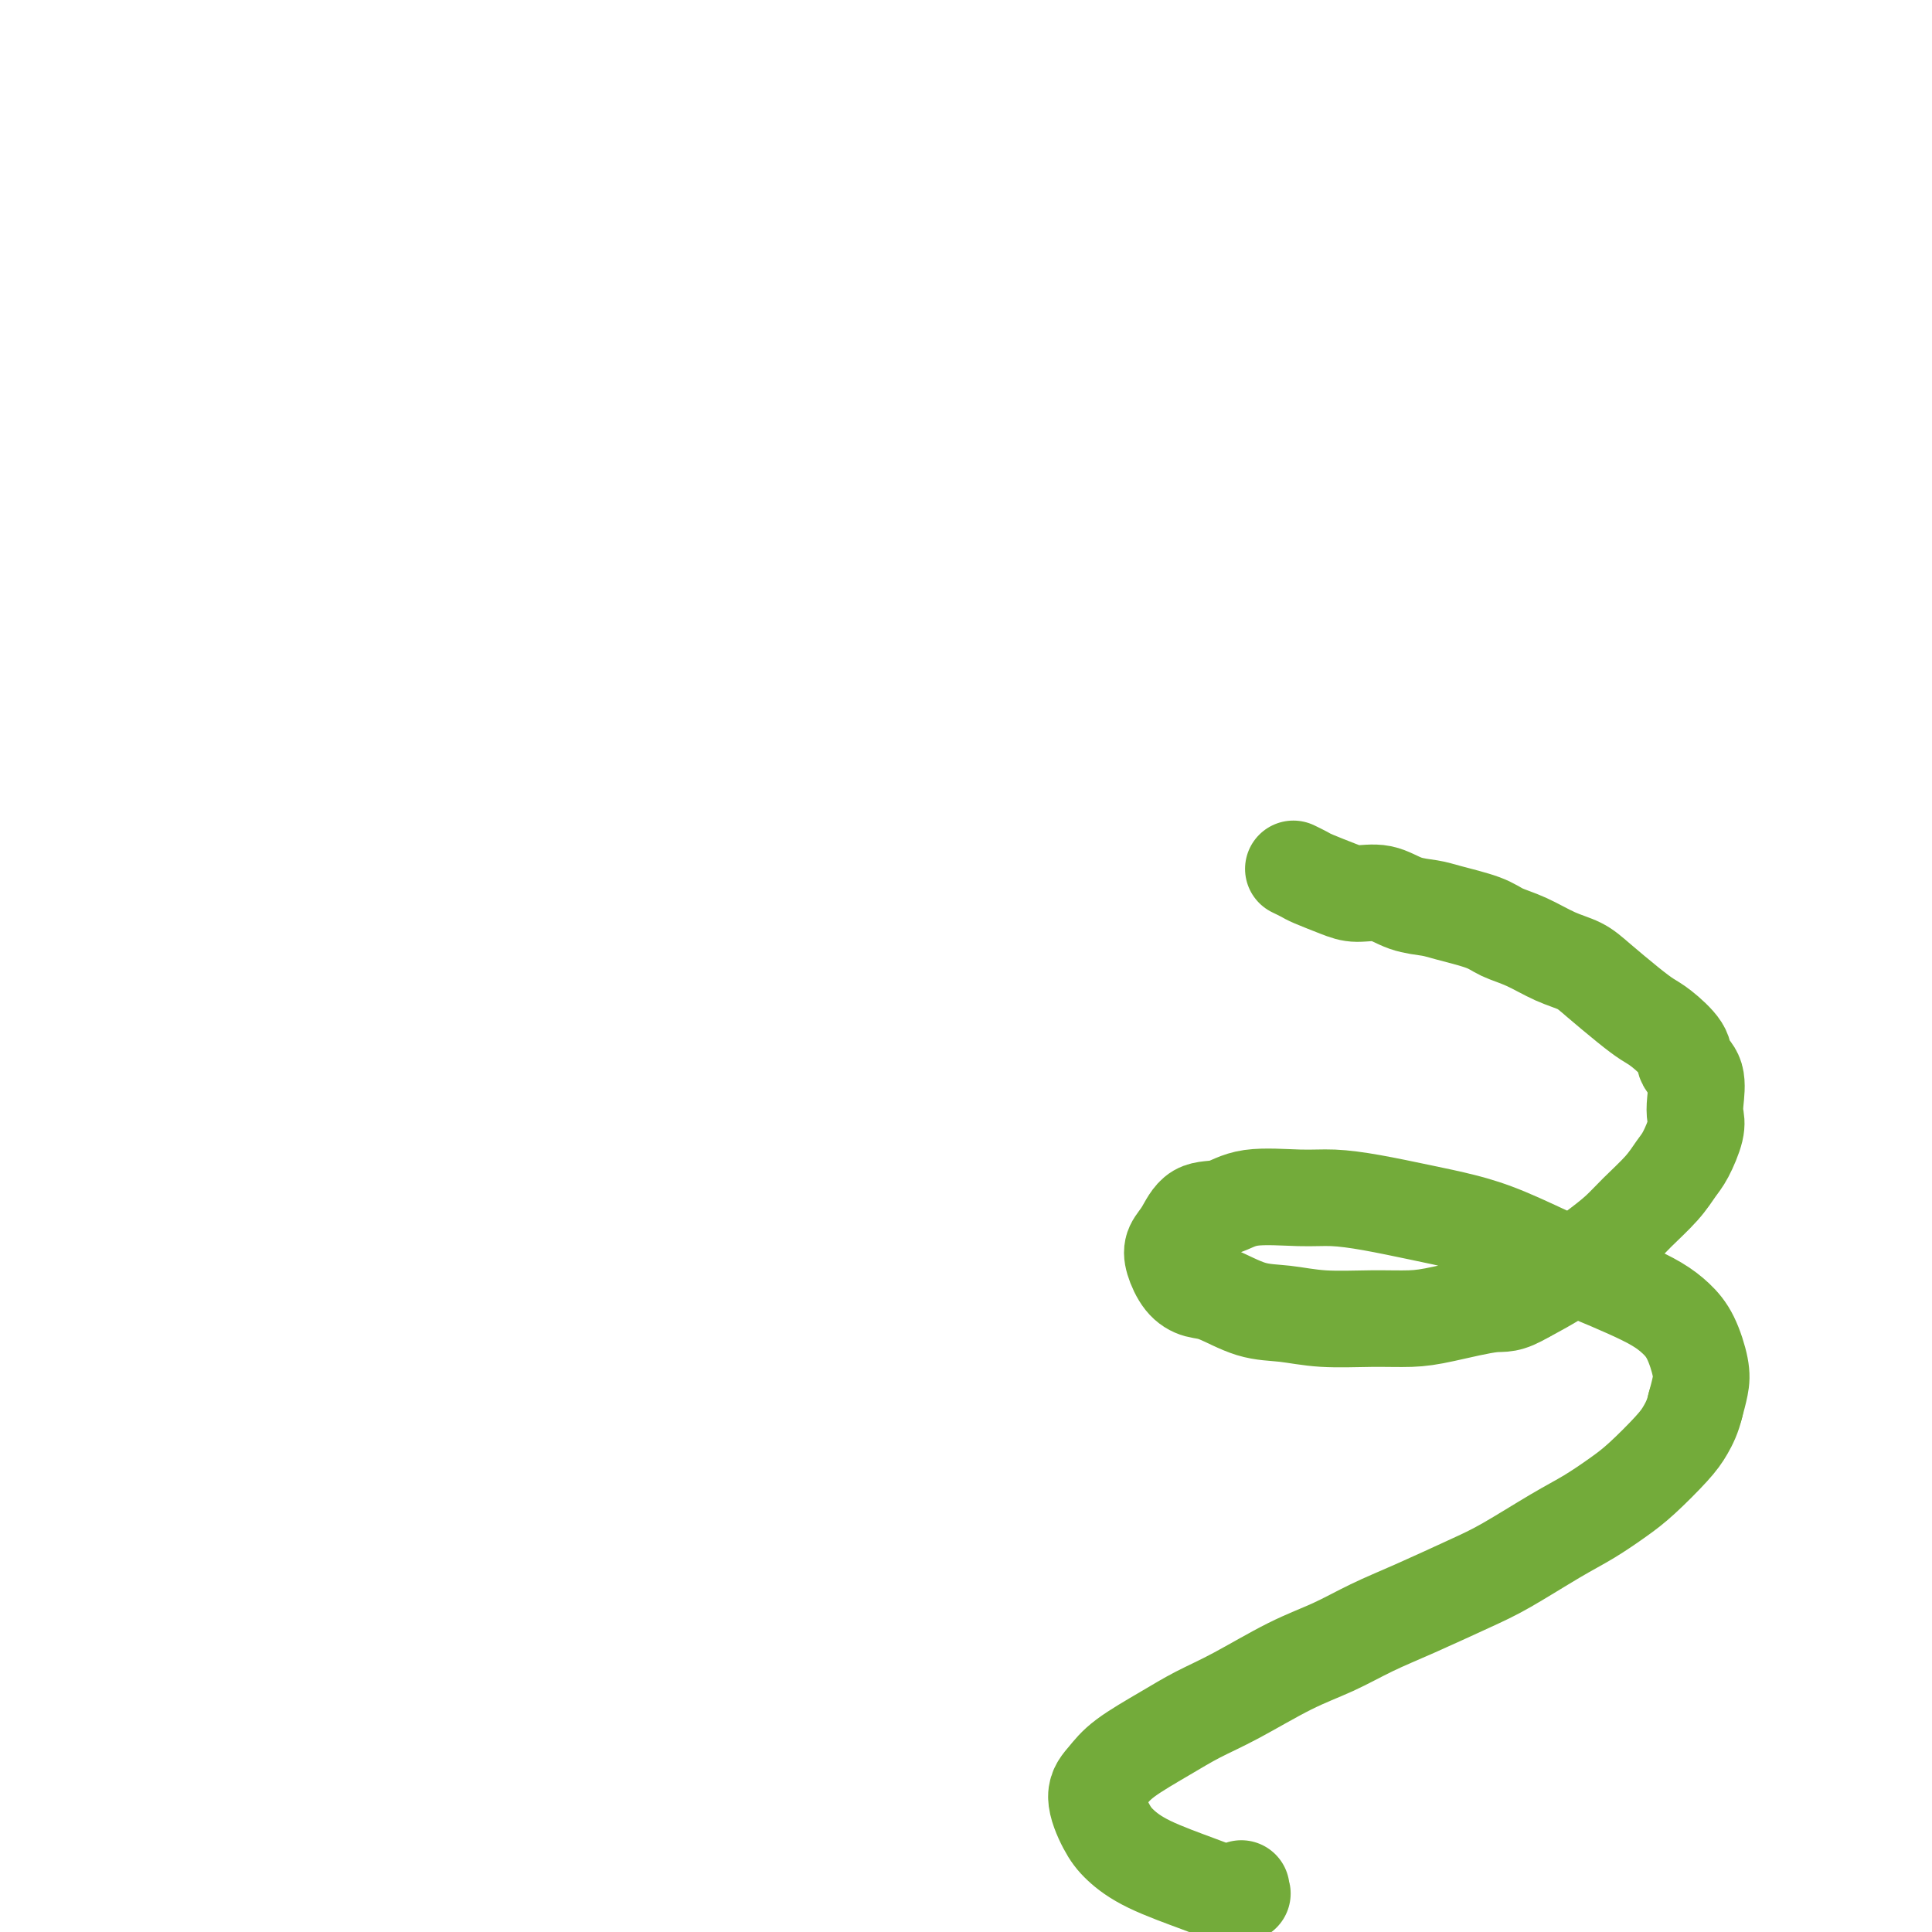
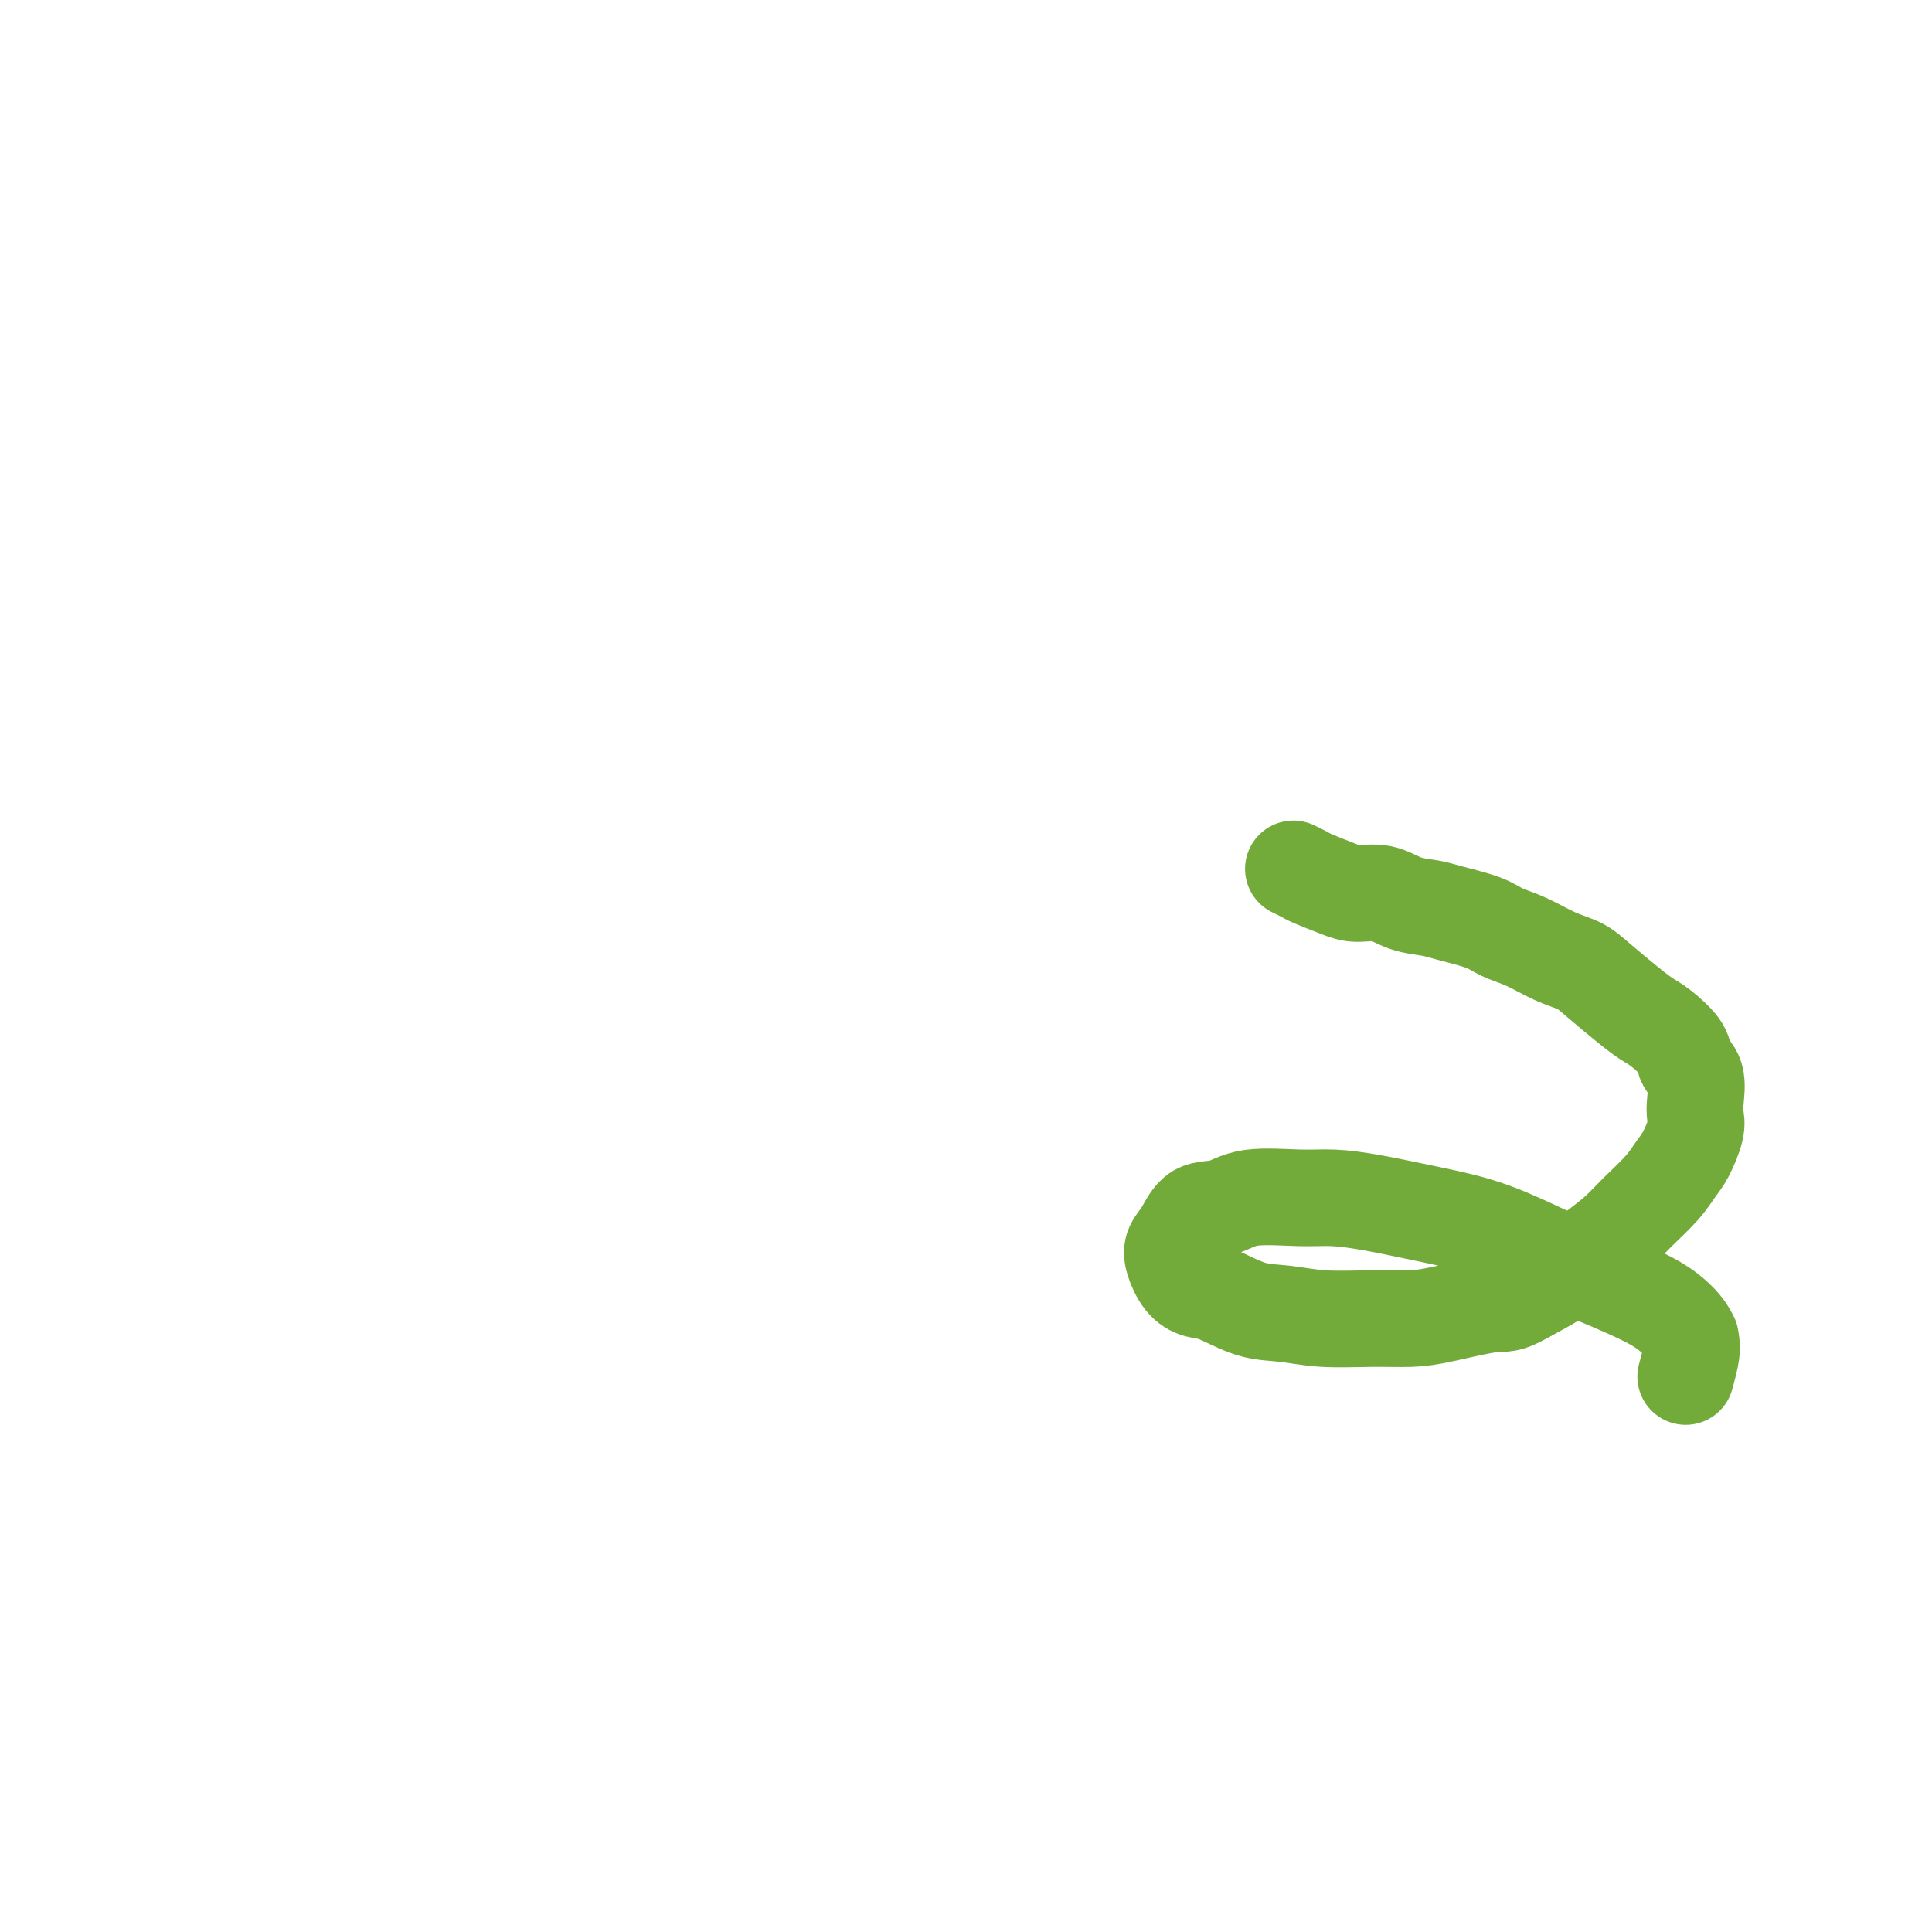
<svg xmlns="http://www.w3.org/2000/svg" viewBox="0 0 400 400" version="1.1">
  <g fill="none" stroke="#73AB3A" stroke-width="20" stroke-linecap="round" stroke-linejoin="round">
    <path d="M268,180c-0.200,-0.097 -0.400,-0.193 0,0c0.400,0.193 1.400,0.677 2,1c0.600,0.323 0.798,0.486 2,1c1.202,0.514 3.407,1.381 5,2c1.593,0.619 2.576,0.991 4,1c1.424,0.009 3.291,-0.346 5,0c1.709,0.346 3.260,1.391 5,2c1.740,0.609 3.667,0.781 5,1c1.333,0.219 2.070,0.485 4,1c1.930,0.515 5.051,1.278 7,2c1.949,0.722 2.725,1.402 4,2c1.275,0.598 3.051,1.115 5,2c1.949,0.885 4.073,2.138 6,3c1.927,0.862 3.658,1.331 5,2c1.342,0.669 2.293,1.537 4,3c1.707,1.463 4.168,3.522 6,5c1.832,1.478 3.034,2.375 4,3c0.966,0.625 1.695,0.979 3,2c1.305,1.021 3.186,2.710 4,4c0.814,1.290 0.559,2.181 1,3c0.441,0.819 1.576,1.567 2,3c0.424,1.433 0.136,3.551 0,5c-0.136,1.449 -0.121,2.227 0,3c0.121,0.773 0.346,1.539 0,3c-0.346,1.461 -1.263,3.615 -2,5c-0.737,1.385 -1.293,2.000 -2,3c-0.707,1.000 -1.566,2.385 -3,4c-1.434,1.615 -3.445,3.460 -5,5c-1.555,1.540 -2.654,2.774 -4,4c-1.346,1.226 -2.939,2.446 -5,4c-2.061,1.554 -4.589,3.444 -7,5c-2.411,1.556 -4.706,2.778 -7,4" />
-     <path d="M316,268c-4.006,2.359 -4.523,1.757 -7,2c-2.477,0.243 -6.916,1.329 -10,2c-3.084,0.671 -4.815,0.925 -7,1c-2.185,0.075 -4.825,-0.029 -8,0c-3.175,0.029 -6.884,0.191 -10,0c-3.116,-0.191 -5.639,-0.735 -8,-1c-2.361,-0.265 -4.559,-0.252 -7,-1c-2.441,-0.748 -5.125,-2.259 -7,-3c-1.875,-0.741 -2.942,-0.714 -4,-1c-1.058,-0.286 -2.108,-0.886 -3,-2c-0.892,-1.114 -1.625,-2.741 -2,-4c-0.375,-1.259 -0.392,-2.149 0,-3c0.392,-0.851 1.191,-1.664 2,-3c0.809,-1.336 1.627,-3.196 3,-4c1.373,-0.804 3.300,-0.553 5,-1c1.700,-0.447 3.172,-1.592 6,-2c2.828,-0.408 7.012,-0.079 10,0c2.988,0.079 4.779,-0.091 7,0c2.221,0.091 4.872,0.443 8,1c3.128,0.557 6.732,1.317 10,2c3.268,0.683 6.200,1.288 9,2c2.800,0.712 5.470,1.531 9,3c3.530,1.469 7.921,3.590 11,5c3.079,1.410 4.845,2.111 7,3c2.155,0.889 4.700,1.967 7,3c2.300,1.033 4.354,2.022 6,3c1.646,0.978 2.883,1.944 4,3c1.117,1.056 2.114,2.200 3,4c0.886,1.800 1.662,4.254 2,6c0.338,1.746 0.240,2.785 0,4c-0.240,1.215 -0.620,2.608 -1,4" />
-     <path d="M351,291c-0.507,2.211 -1.274,3.740 -2,5c-0.726,1.260 -1.410,2.253 -3,4c-1.590,1.747 -4.087,4.250 -6,6c-1.913,1.750 -3.244,2.749 -5,4c-1.756,1.251 -3.937,2.753 -6,4c-2.063,1.247 -4.009,2.237 -7,4c-2.991,1.763 -7.028,4.299 -10,6c-2.972,1.701 -4.880,2.567 -8,4c-3.120,1.433 -7.452,3.433 -11,5c-3.548,1.567 -6.313,2.701 -9,4c-2.687,1.299 -5.296,2.762 -8,4c-2.704,1.238 -5.504,2.253 -9,4c-3.496,1.747 -7.688,4.228 -11,6c-3.312,1.772 -5.744,2.835 -8,4c-2.256,1.165 -4.336,2.433 -7,4c-2.664,1.567 -5.911,3.433 -8,5c-2.089,1.567 -3.019,2.834 -4,4c-0.981,1.166 -2.014,2.231 -2,4c0.014,1.769 1.073,4.243 2,6c0.927,1.757 1.720,2.796 3,4c1.280,1.204 3.047,2.572 6,4c2.953,1.428 7.092,2.916 10,4c2.908,1.084 4.583,1.765 6,2c1.417,0.235 2.574,0.025 3,0c0.426,-0.025 0.122,0.136 0,0c-0.122,-0.136 -0.061,-0.568 0,-1" />
+     <path d="M316,268c-4.006,2.359 -4.523,1.757 -7,2c-2.477,0.243 -6.916,1.329 -10,2c-3.084,0.671 -4.815,0.925 -7,1c-2.185,0.075 -4.825,-0.029 -8,0c-3.175,0.029 -6.884,0.191 -10,0c-3.116,-0.191 -5.639,-0.735 -8,-1c-2.361,-0.265 -4.559,-0.252 -7,-1c-2.441,-0.748 -5.125,-2.259 -7,-3c-1.875,-0.741 -2.942,-0.714 -4,-1c-1.058,-0.286 -2.108,-0.886 -3,-2c-0.892,-1.114 -1.625,-2.741 -2,-4c-0.375,-1.259 -0.392,-2.149 0,-3c0.392,-0.851 1.191,-1.664 2,-3c0.809,-1.336 1.627,-3.196 3,-4c1.373,-0.804 3.300,-0.553 5,-1c1.700,-0.447 3.172,-1.592 6,-2c2.828,-0.408 7.012,-0.079 10,0c2.988,0.079 4.779,-0.091 7,0c2.221,0.091 4.872,0.443 8,1c3.128,0.557 6.732,1.317 10,2c3.268,0.683 6.200,1.288 9,2c2.800,0.712 5.470,1.531 9,3c3.530,1.469 7.921,3.590 11,5c3.079,1.410 4.845,2.111 7,3c2.155,0.889 4.700,1.967 7,3c2.300,1.033 4.354,2.022 6,3c1.646,0.978 2.883,1.944 4,3c1.117,1.056 2.114,2.200 3,4c0.338,1.746 0.240,2.785 0,4c-0.240,1.215 -0.620,2.608 -1,4" />
  </g>
</svg>